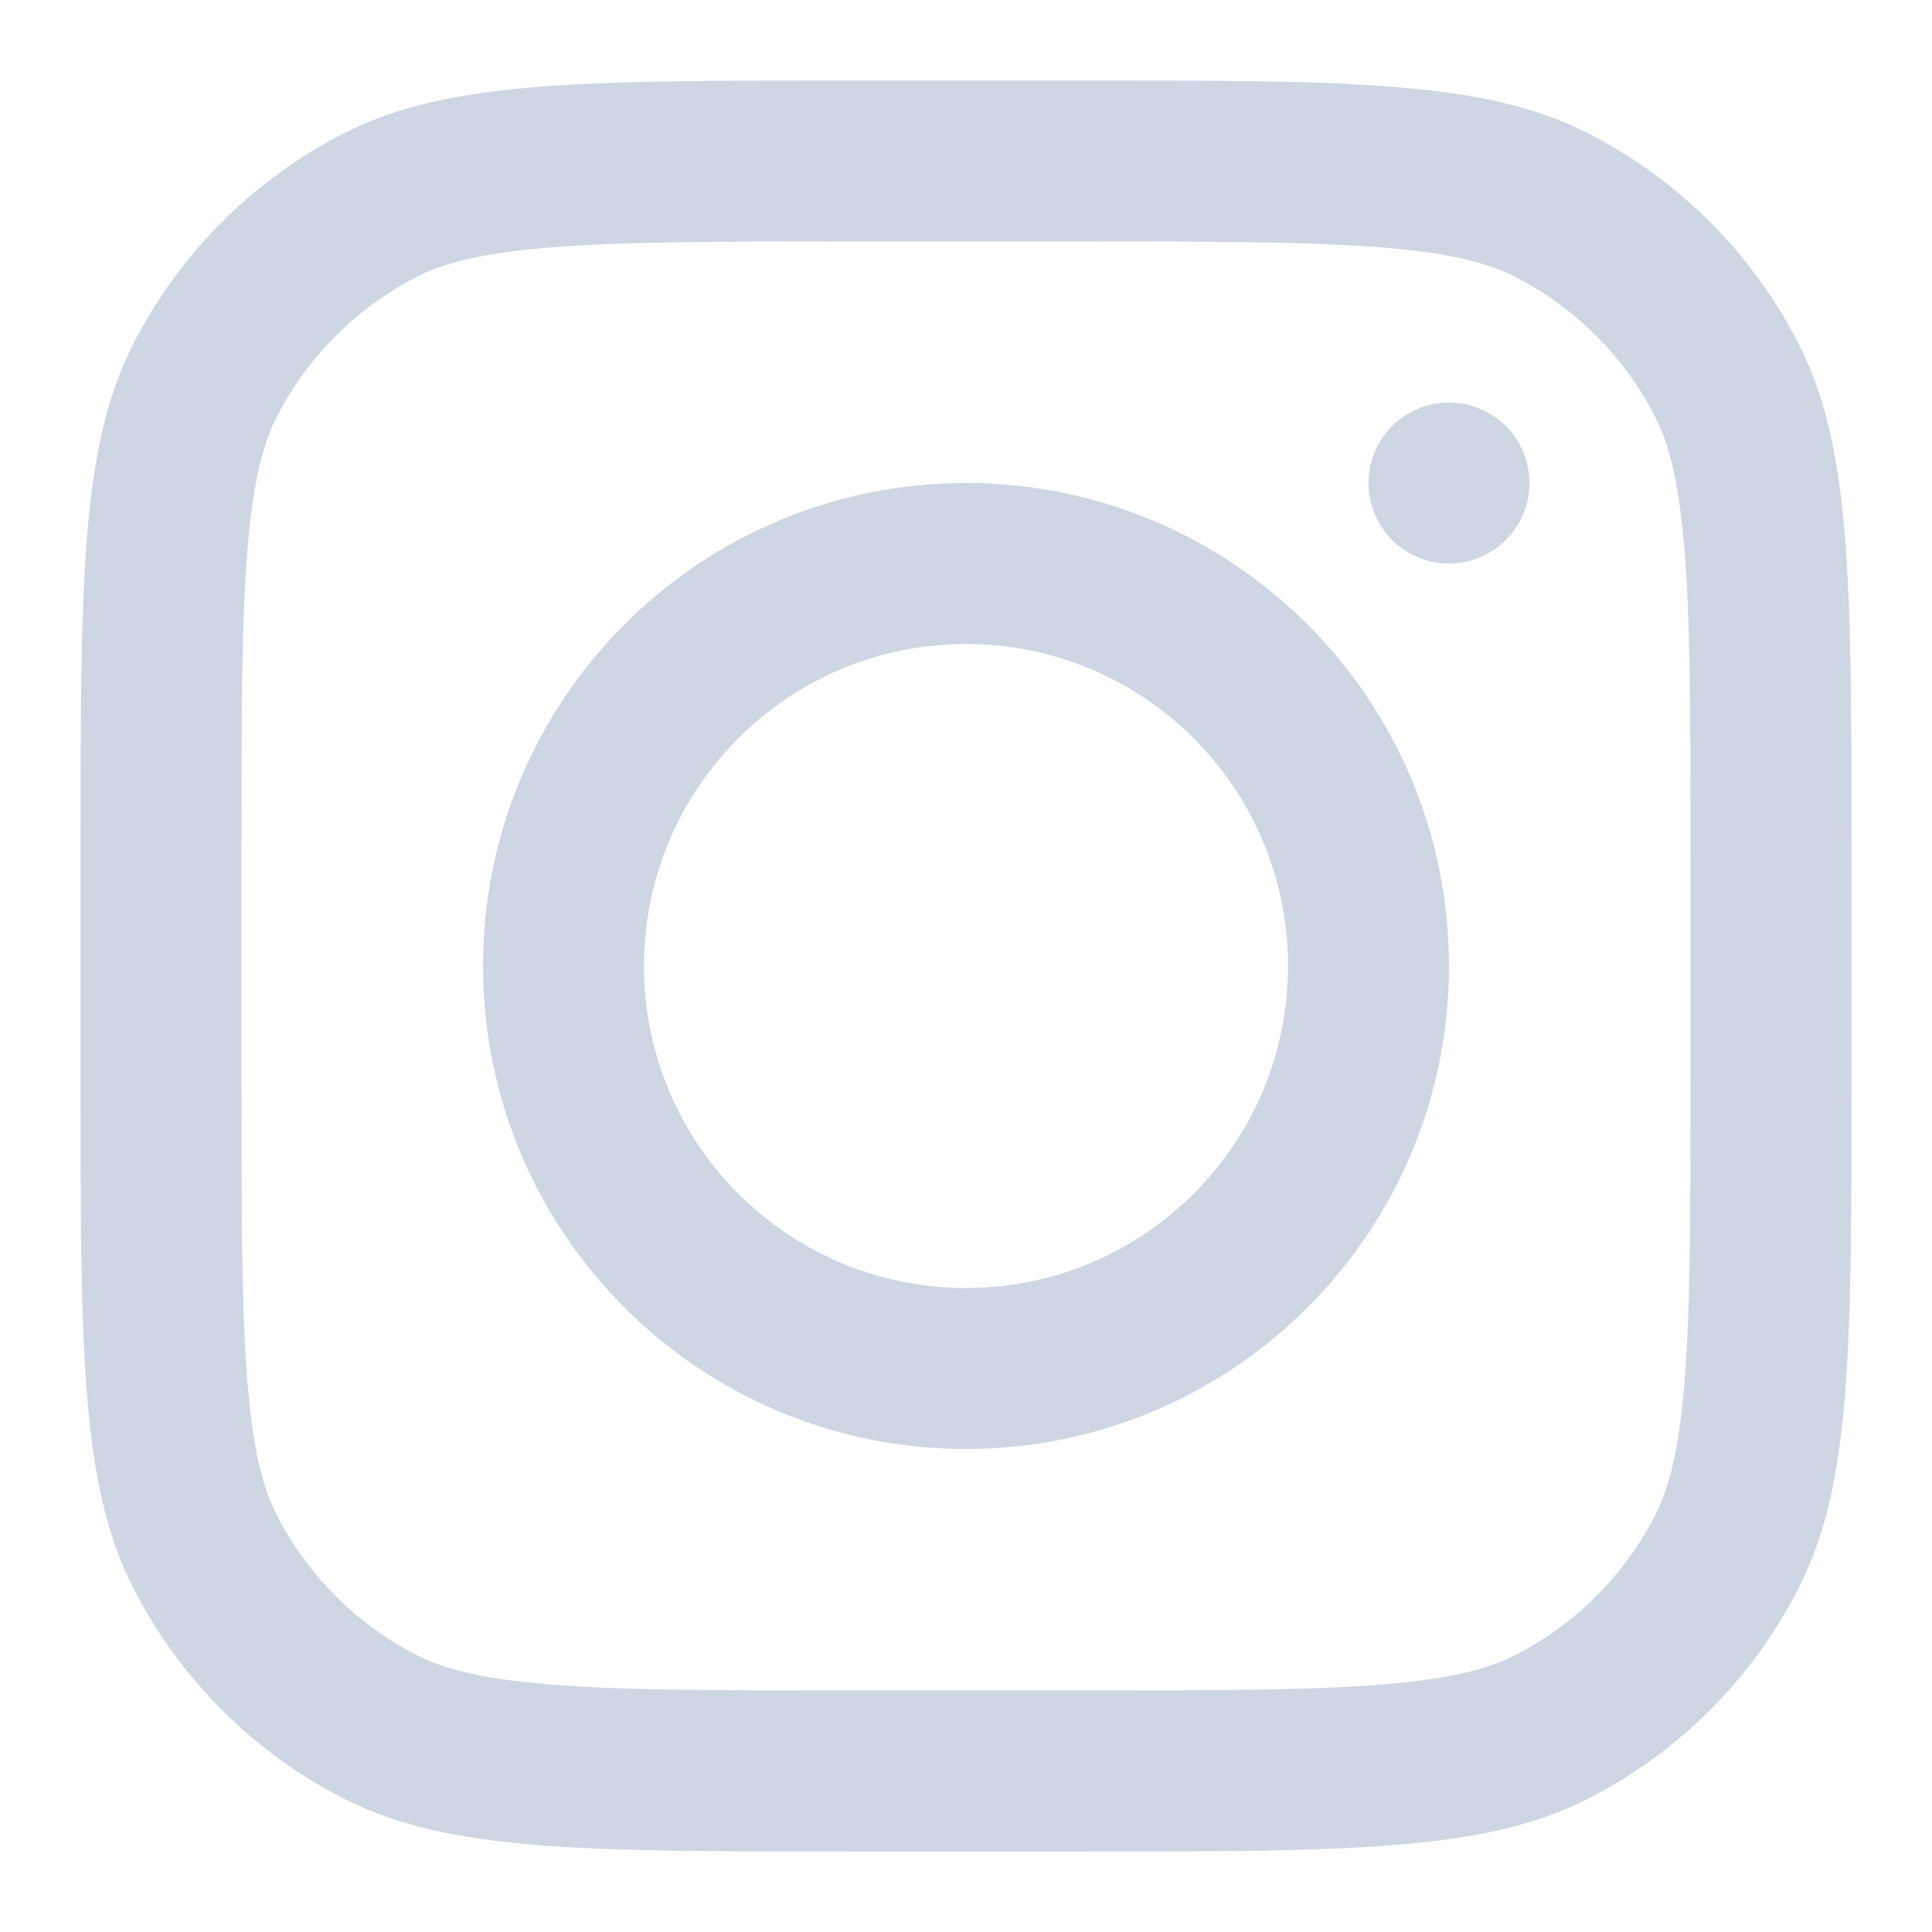
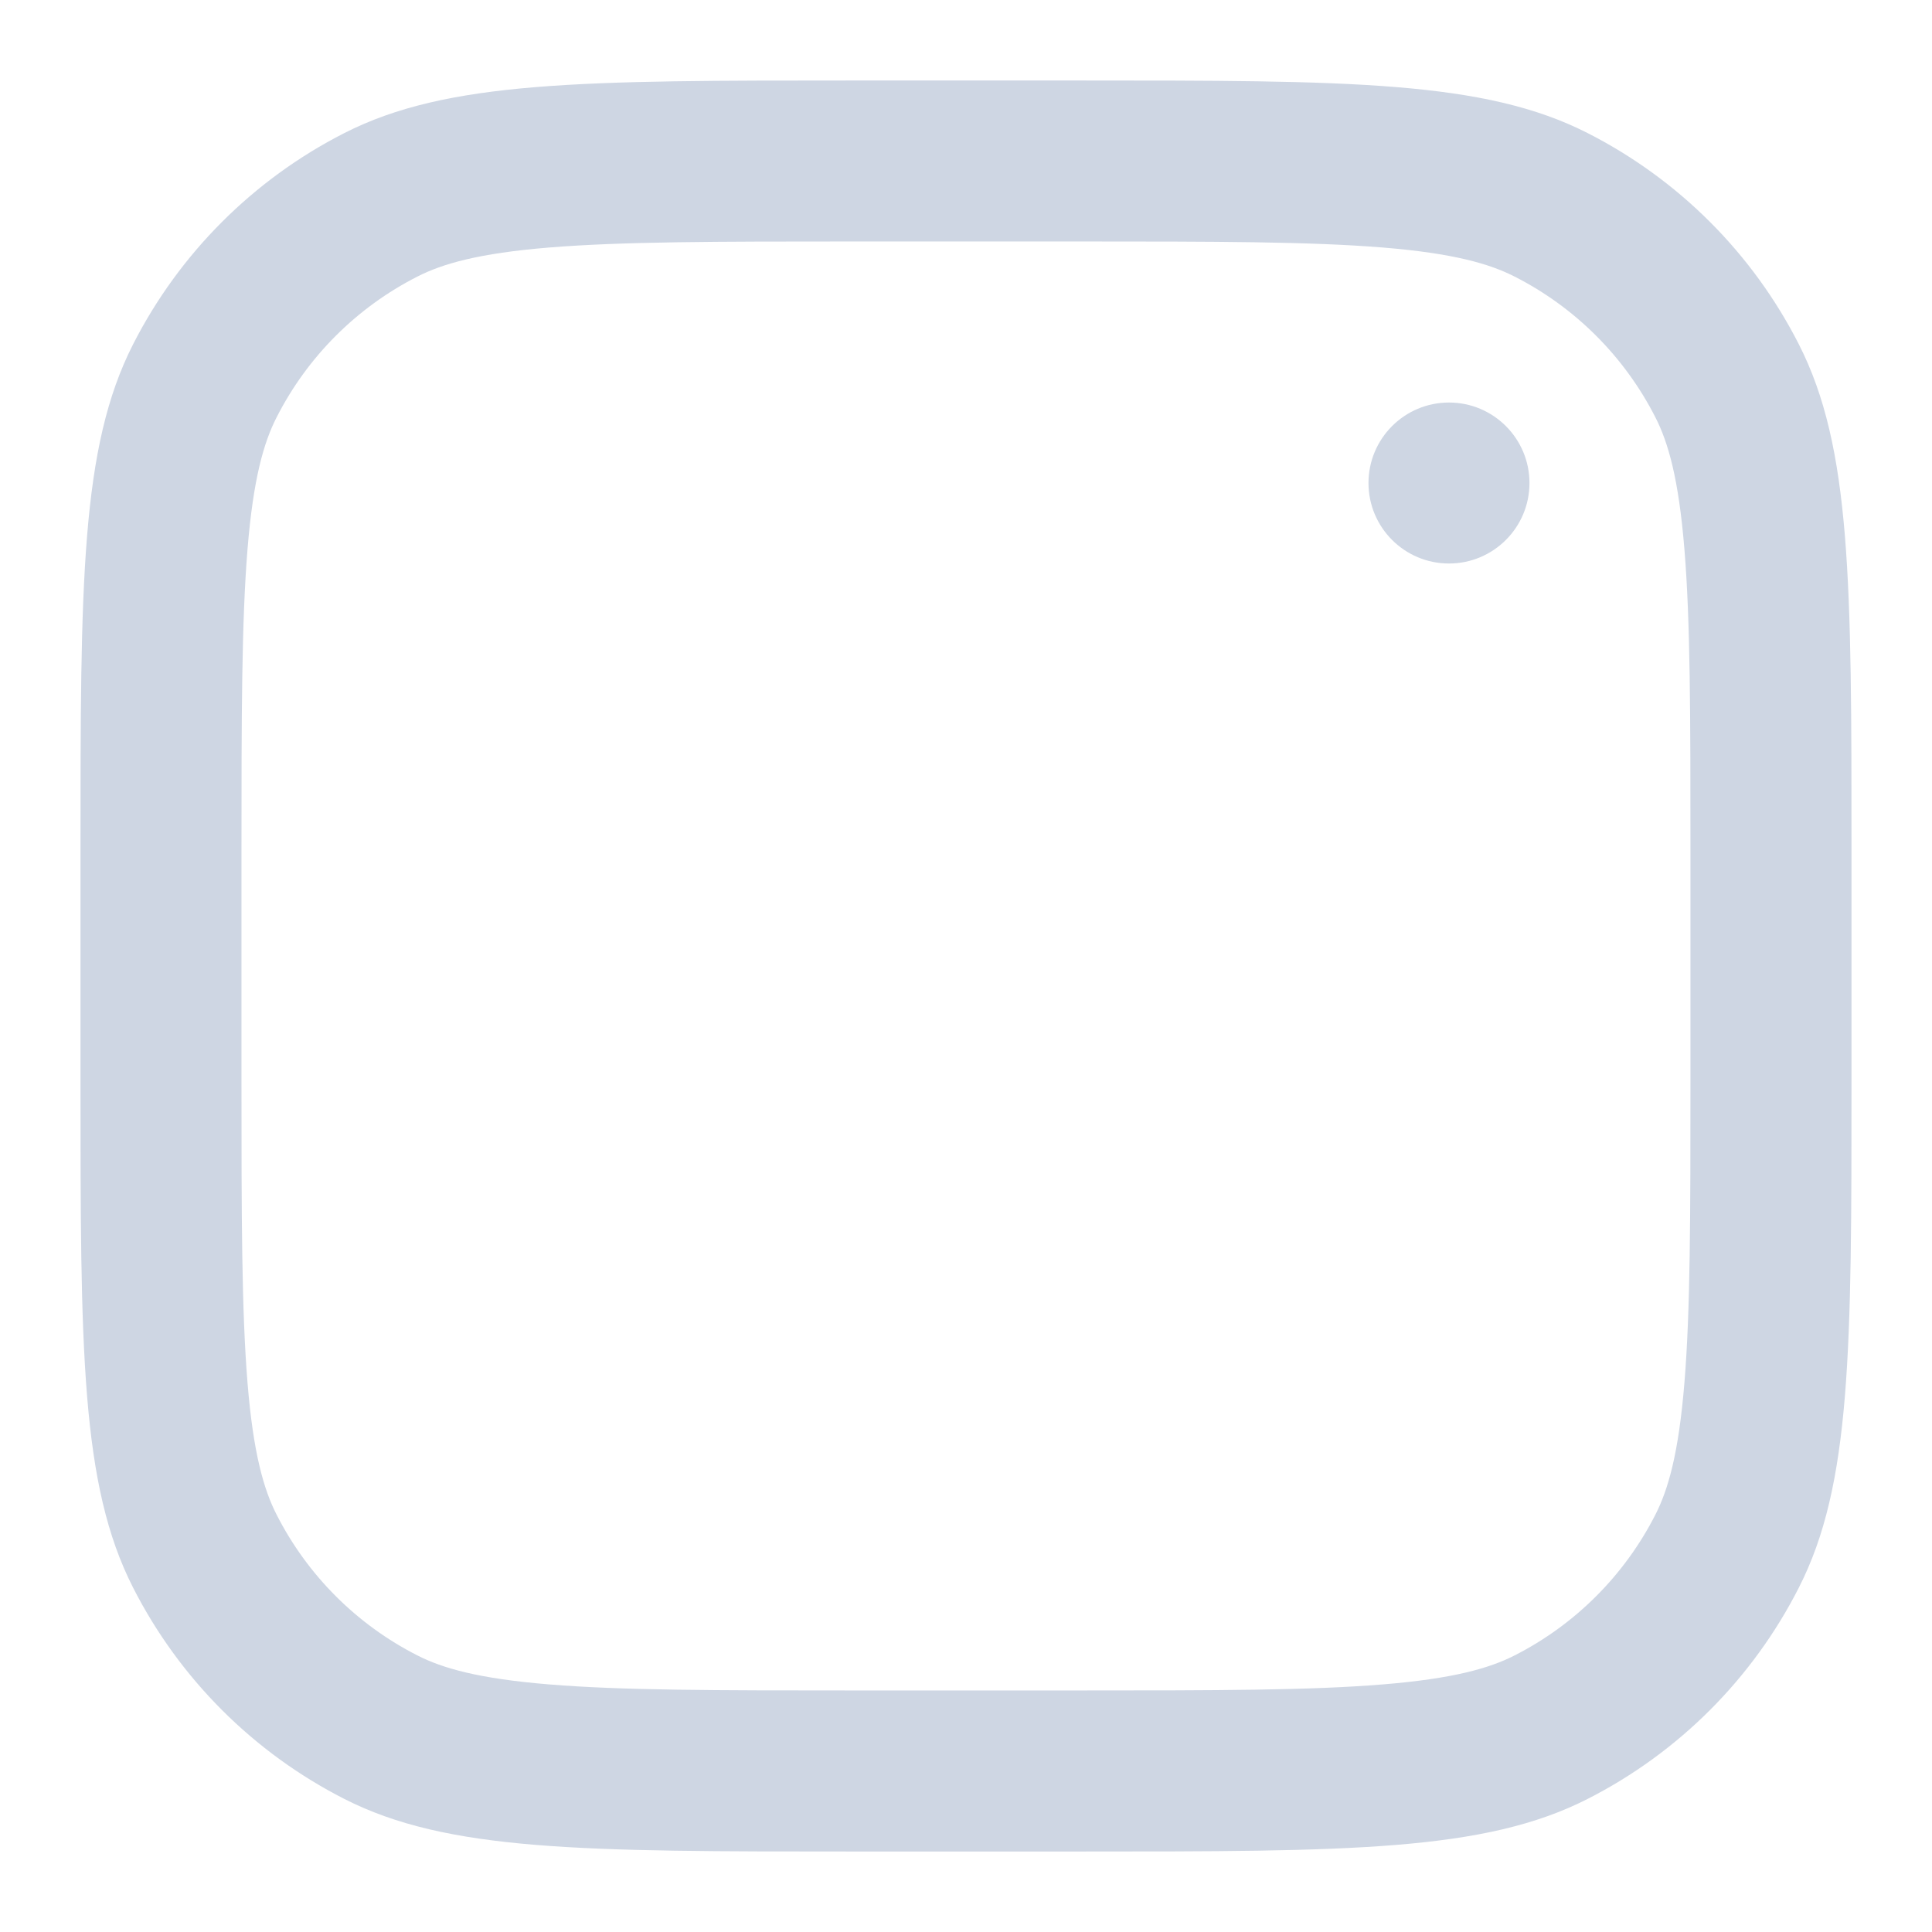
<svg xmlns="http://www.w3.org/2000/svg" preserveAspectRatio="none" width="100%" height="100%" overflow="visible" style="display: block;" viewBox="0 0 27.819 27.819" fill="none">
  <g id="instagram_svgrepo.com">
-     <path id="Vector" fill-rule="evenodd" clip-rule="evenodd" d="M13.909 20.864C17.75 20.864 20.864 17.75 20.864 13.909C20.864 10.068 17.75 6.955 13.909 6.955C10.068 6.955 6.955 10.068 6.955 13.909C6.955 17.75 10.068 20.864 13.909 20.864ZM13.909 18.546C16.47 18.546 18.546 16.47 18.546 13.909C18.546 11.349 16.47 9.273 13.909 9.273C11.349 9.273 9.273 11.349 9.273 13.909C9.273 16.47 11.349 18.546 13.909 18.546Z" fill="#CED6E3" />
    <path id="Vector_2" d="M20.864 5.796C20.224 5.796 19.705 6.315 19.705 6.955C19.705 7.595 20.224 8.114 20.864 8.114C21.504 8.114 22.023 7.595 22.023 6.955C22.023 6.315 21.504 5.796 20.864 5.796Z" fill="#CED6E3" />
    <path id="Vector_3" fill-rule="evenodd" clip-rule="evenodd" d="M1.917 4.956C1.159 6.444 1.159 8.392 1.159 12.287V15.532C1.159 19.427 1.159 21.375 1.917 22.862C2.584 24.171 3.648 25.235 4.956 25.902C6.444 26.66 8.392 26.66 12.287 26.66H15.532C19.427 26.66 21.375 26.66 22.862 25.902C24.171 25.235 25.235 24.171 25.901 22.862C26.66 21.375 26.66 19.427 26.66 15.532V12.287C26.66 8.392 26.66 6.444 25.901 4.956C25.235 3.648 24.171 2.584 22.862 1.917C21.375 1.159 19.427 1.159 15.532 1.159H12.287C8.392 1.159 6.444 1.159 4.956 1.917C3.648 2.584 2.584 3.648 1.917 4.956ZM15.532 3.477H12.287C10.301 3.477 8.951 3.479 7.907 3.564C6.891 3.647 6.371 3.798 6.009 3.983C5.136 4.427 4.427 5.136 3.983 6.009C3.798 6.371 3.647 6.891 3.564 7.908C3.479 8.951 3.477 10.301 3.477 12.287V15.532C3.477 17.518 3.479 18.868 3.564 19.911C3.647 20.928 3.798 21.447 3.983 21.81C4.427 22.682 5.136 23.392 6.009 23.836C6.371 24.021 6.891 24.171 7.907 24.254C8.951 24.34 10.301 24.341 12.287 24.341H15.532C17.518 24.341 18.868 24.34 19.911 24.254C20.927 24.171 21.447 24.021 21.81 23.836C22.682 23.392 23.392 22.682 23.836 21.81C24.021 21.447 24.171 20.928 24.254 19.911C24.34 18.868 24.341 17.518 24.341 15.532V12.287C24.341 10.301 24.34 8.951 24.254 7.908C24.171 6.891 24.021 6.371 23.836 6.009C23.392 5.136 22.682 4.427 21.81 3.983C21.447 3.798 20.927 3.647 19.911 3.564C18.868 3.479 17.518 3.477 15.532 3.477Z" fill="#CED6E3" />
  </g>
</svg>